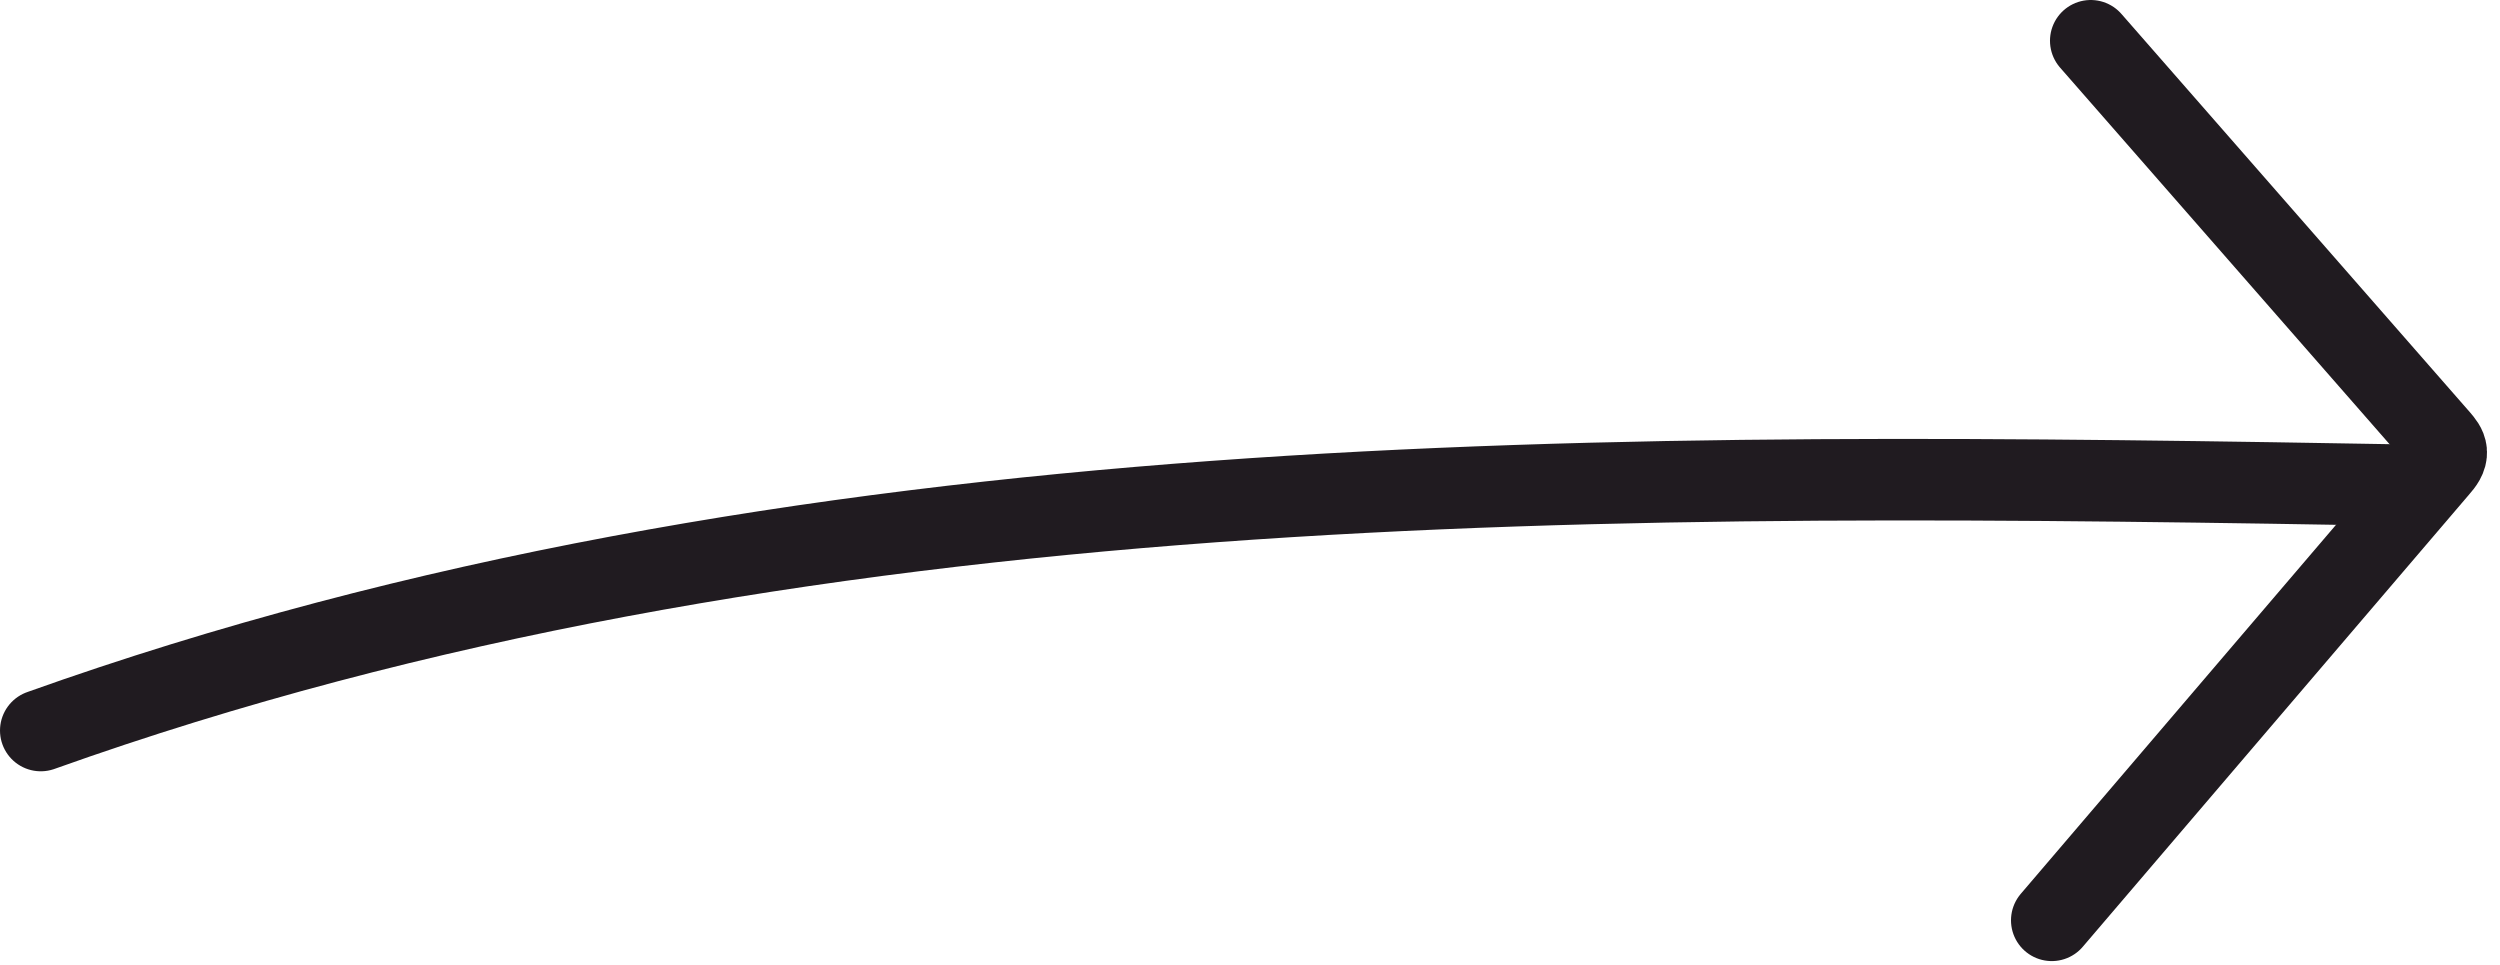
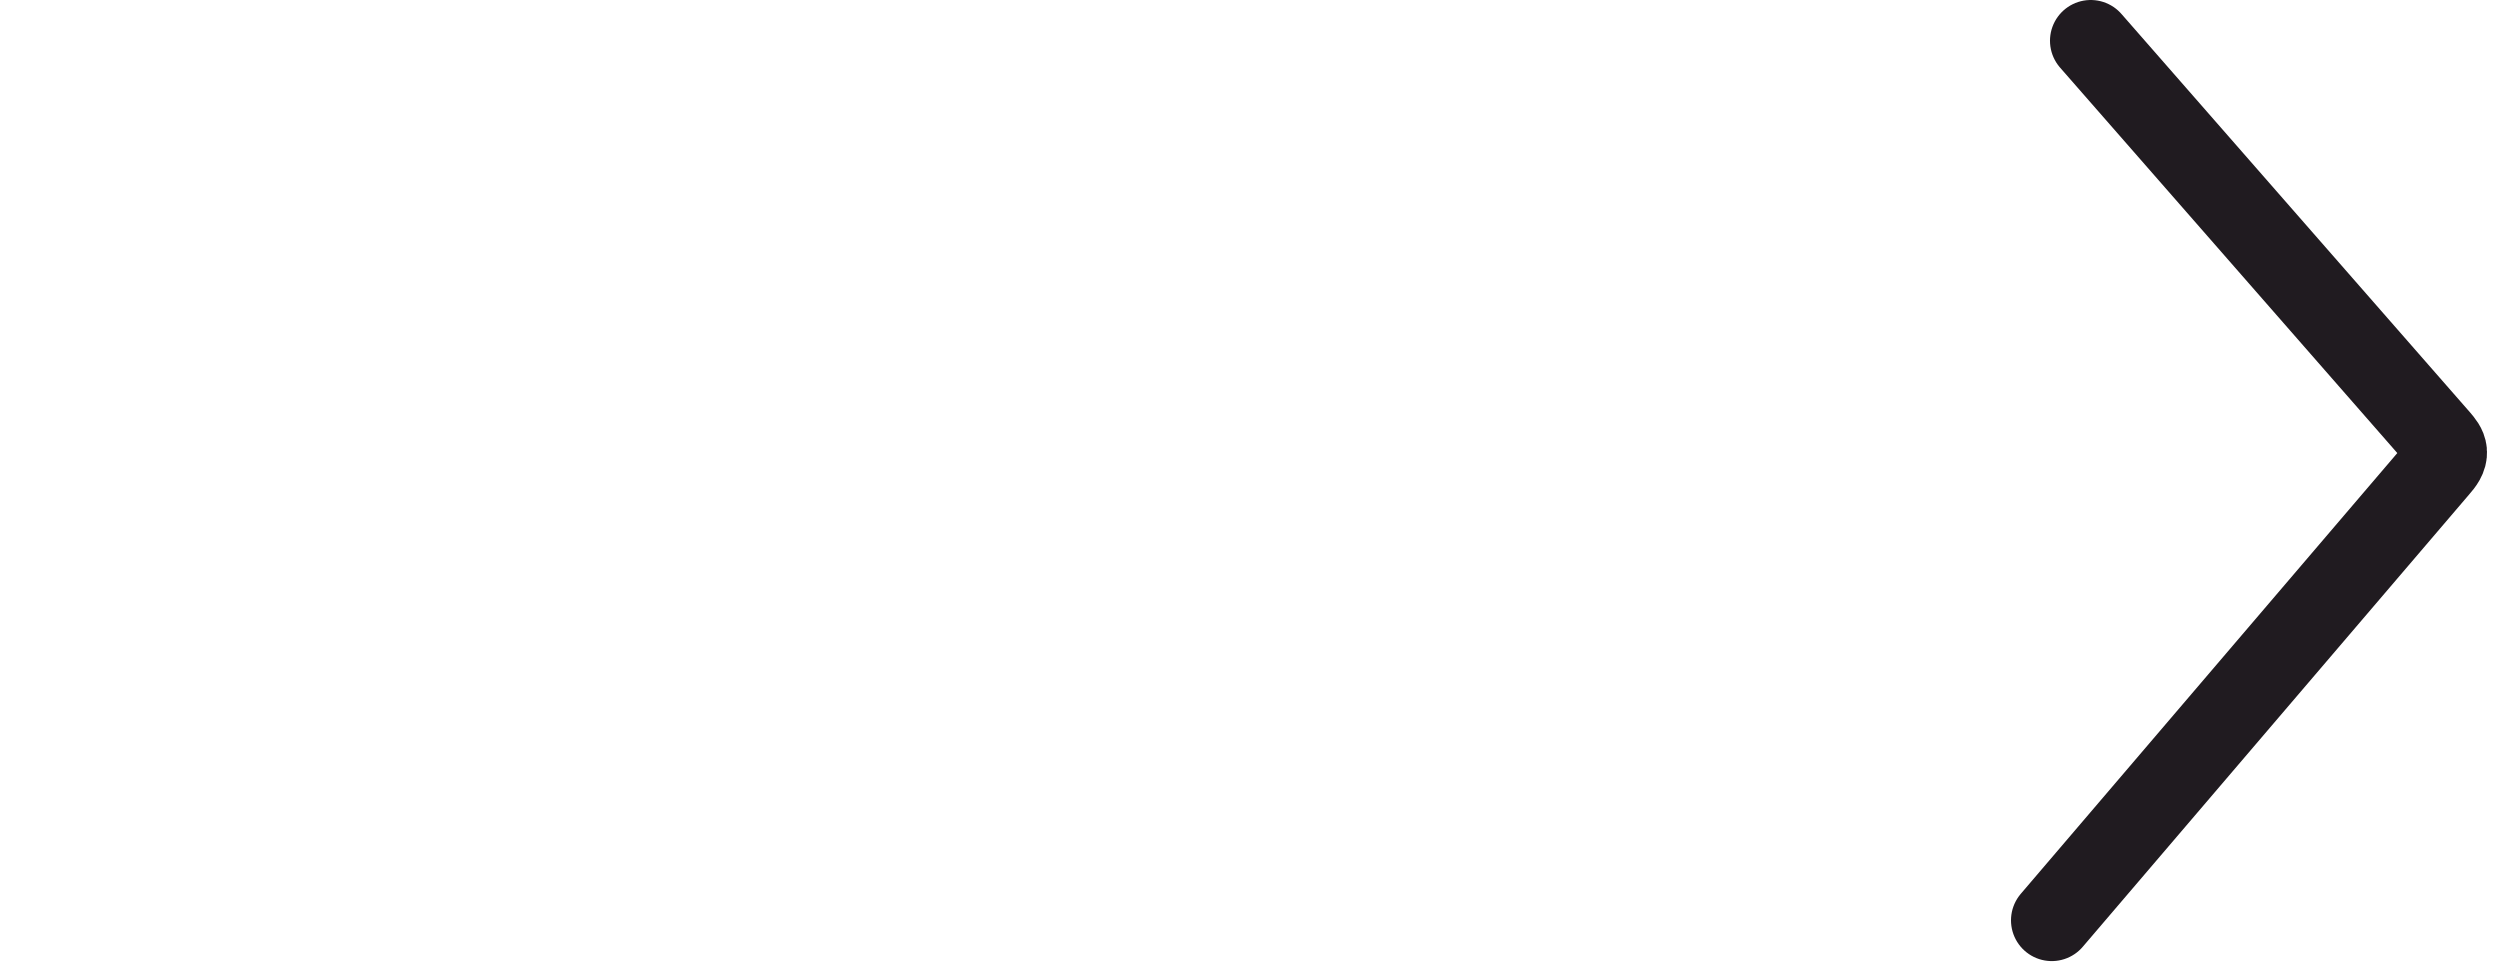
<svg xmlns="http://www.w3.org/2000/svg" width="184" height="71" viewBox="0 0 184 71" fill="none">
-   <path d="M3 53.767C58.615 33.907 119.169 34.706 178.217 35.731" stroke="#201B20" stroke-width="6" stroke-linecap="round" stroke-linejoin="round" />
  <path d="M153.879 3L179.539 32.329C179.765 32.596 180.011 32.883 180.041 33.231C180.082 33.682 179.775 34.071 179.478 34.41C169.988 45.518 160.499 56.627 151.009 67.736" stroke="#201B20" stroke-width="6" stroke-linecap="round" stroke-linejoin="round" />
</svg>